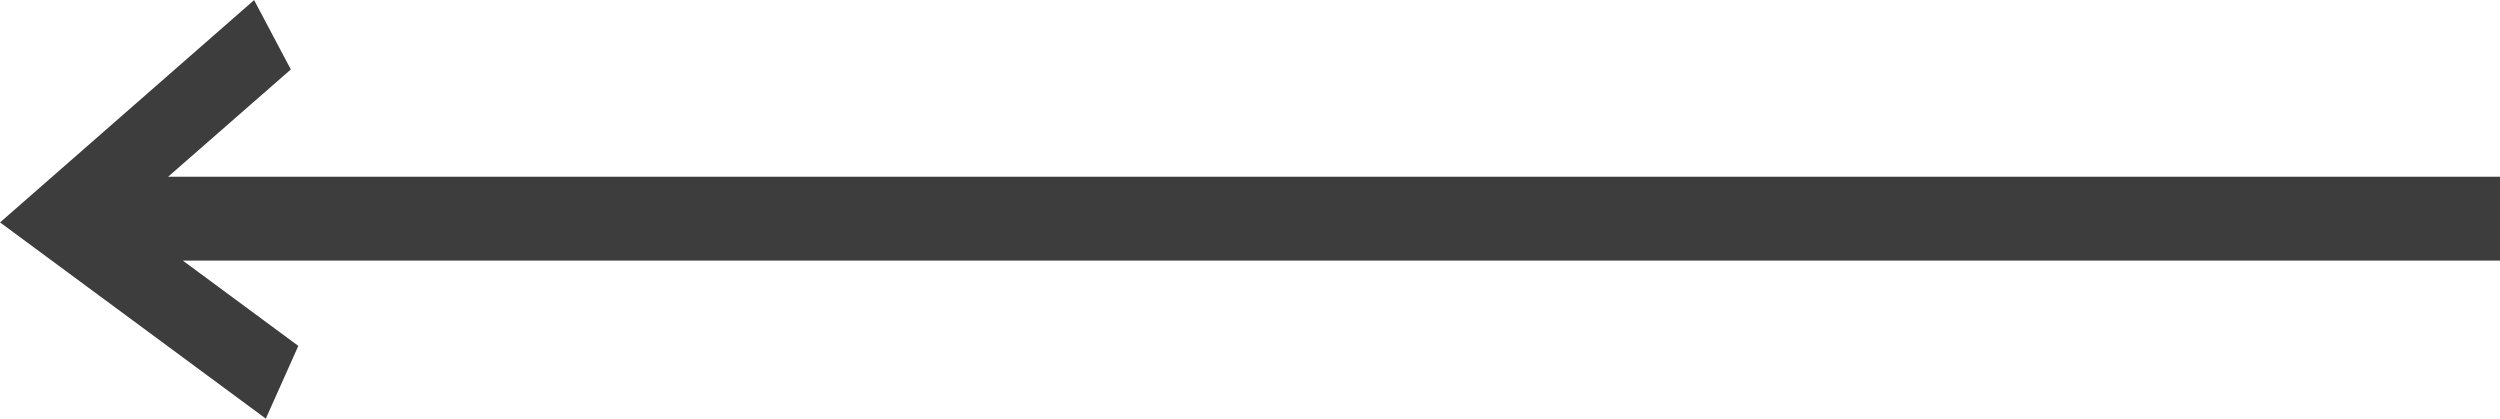
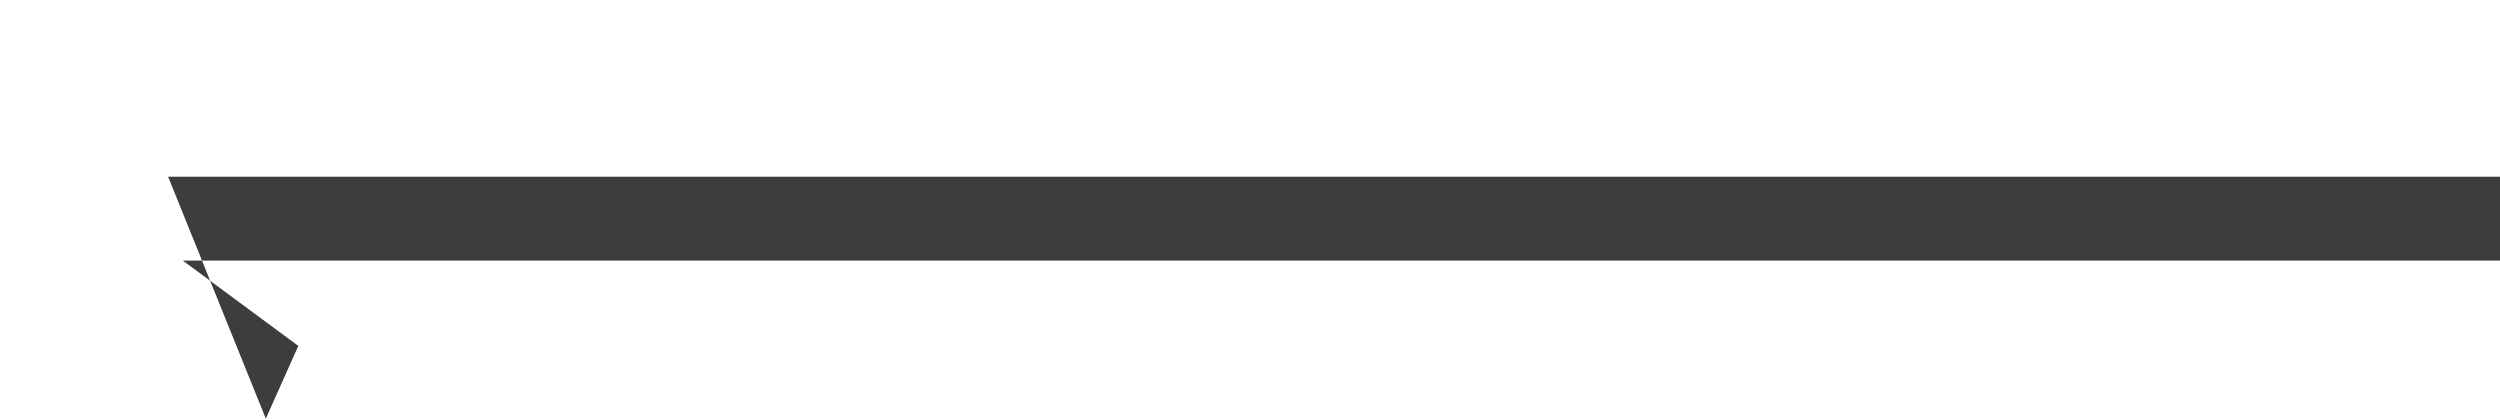
<svg xmlns="http://www.w3.org/2000/svg" width="59.599" height="9.98" viewBox="0 0 59.599 9.98">
-   <path id="right-arrow_2_" data-name="right-arrow(2)" d="M65.881,45.133l-.775,1.734L67.859,48.9H12.619v2H68.21l-2.925,2.557.875,1.654,6.057-5.3Z" transform="translate(72.218 55.113) rotate(180)" fill="#3d3d3d" />
+   <path id="right-arrow_2_" data-name="right-arrow(2)" d="M65.881,45.133l-.775,1.734L67.859,48.9H12.619v2H68.21Z" transform="translate(72.218 55.113) rotate(180)" fill="#3d3d3d" />
</svg>